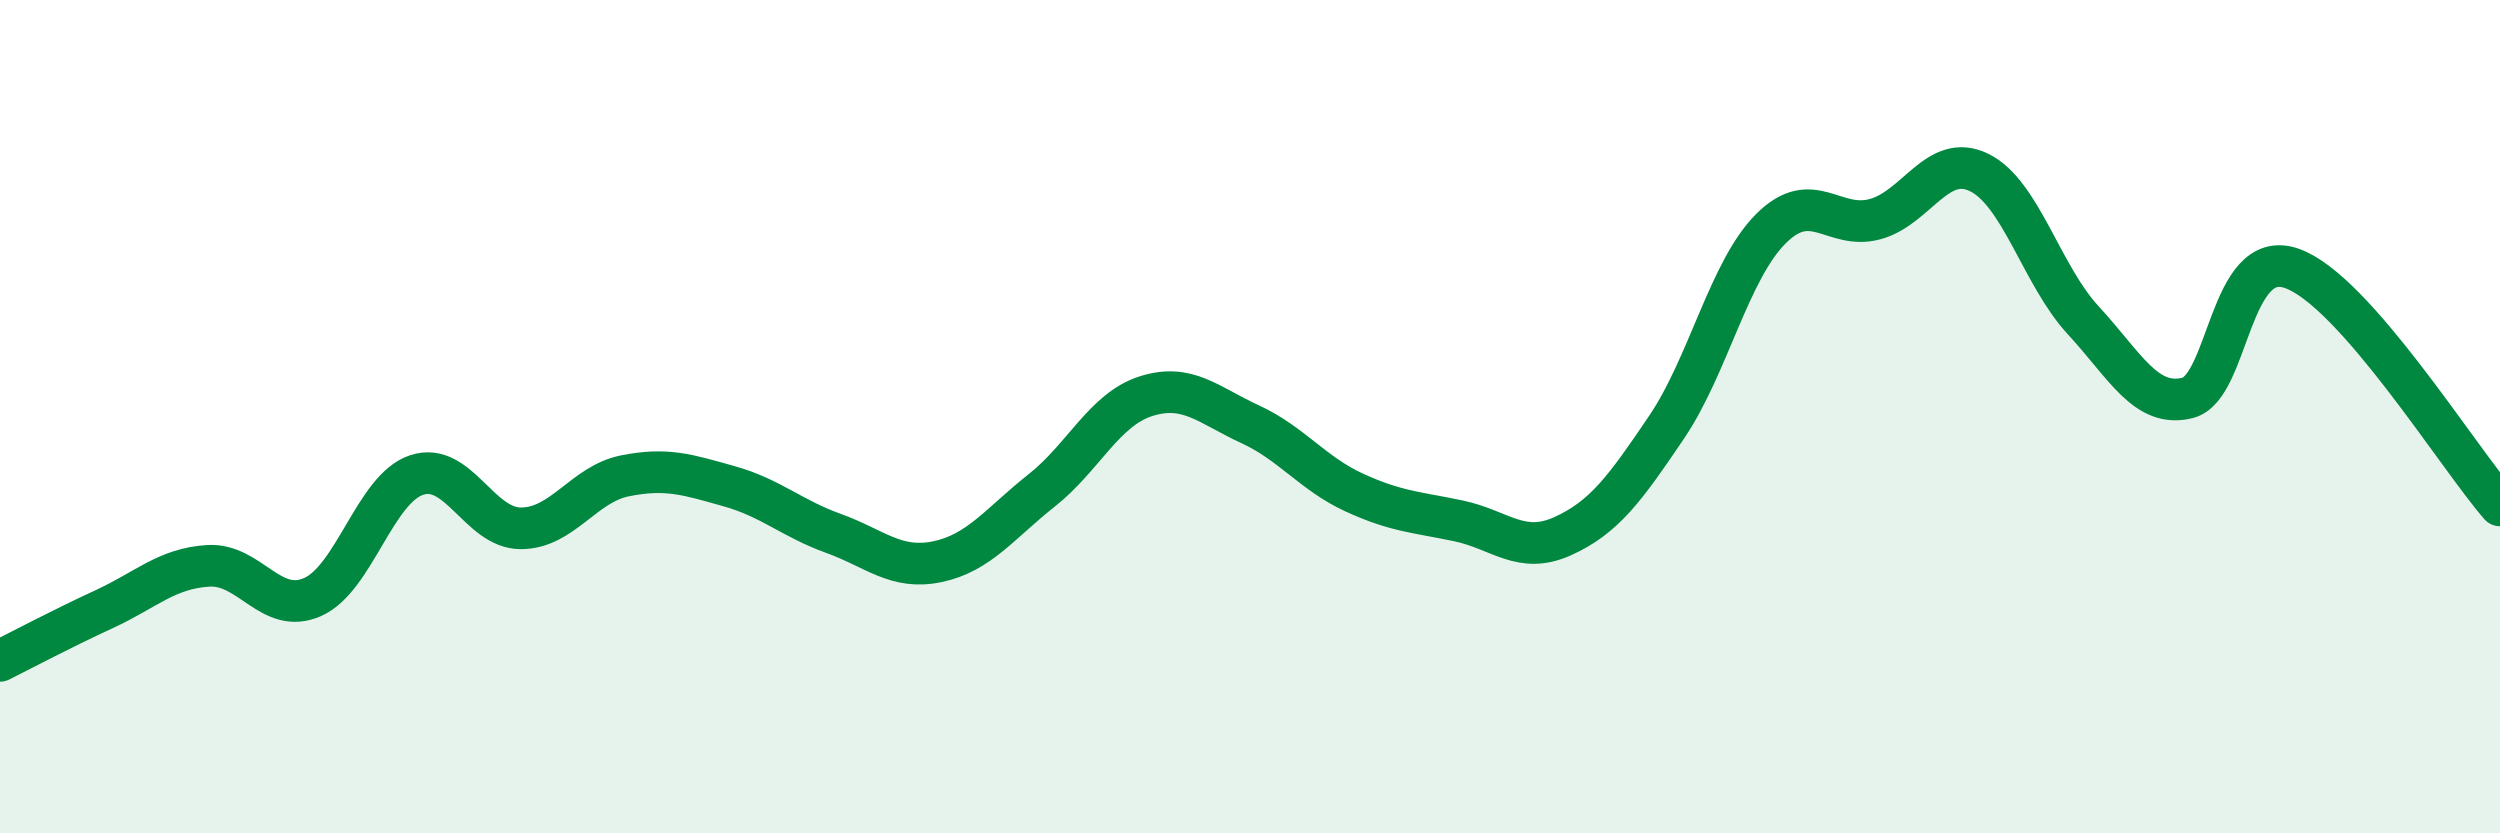
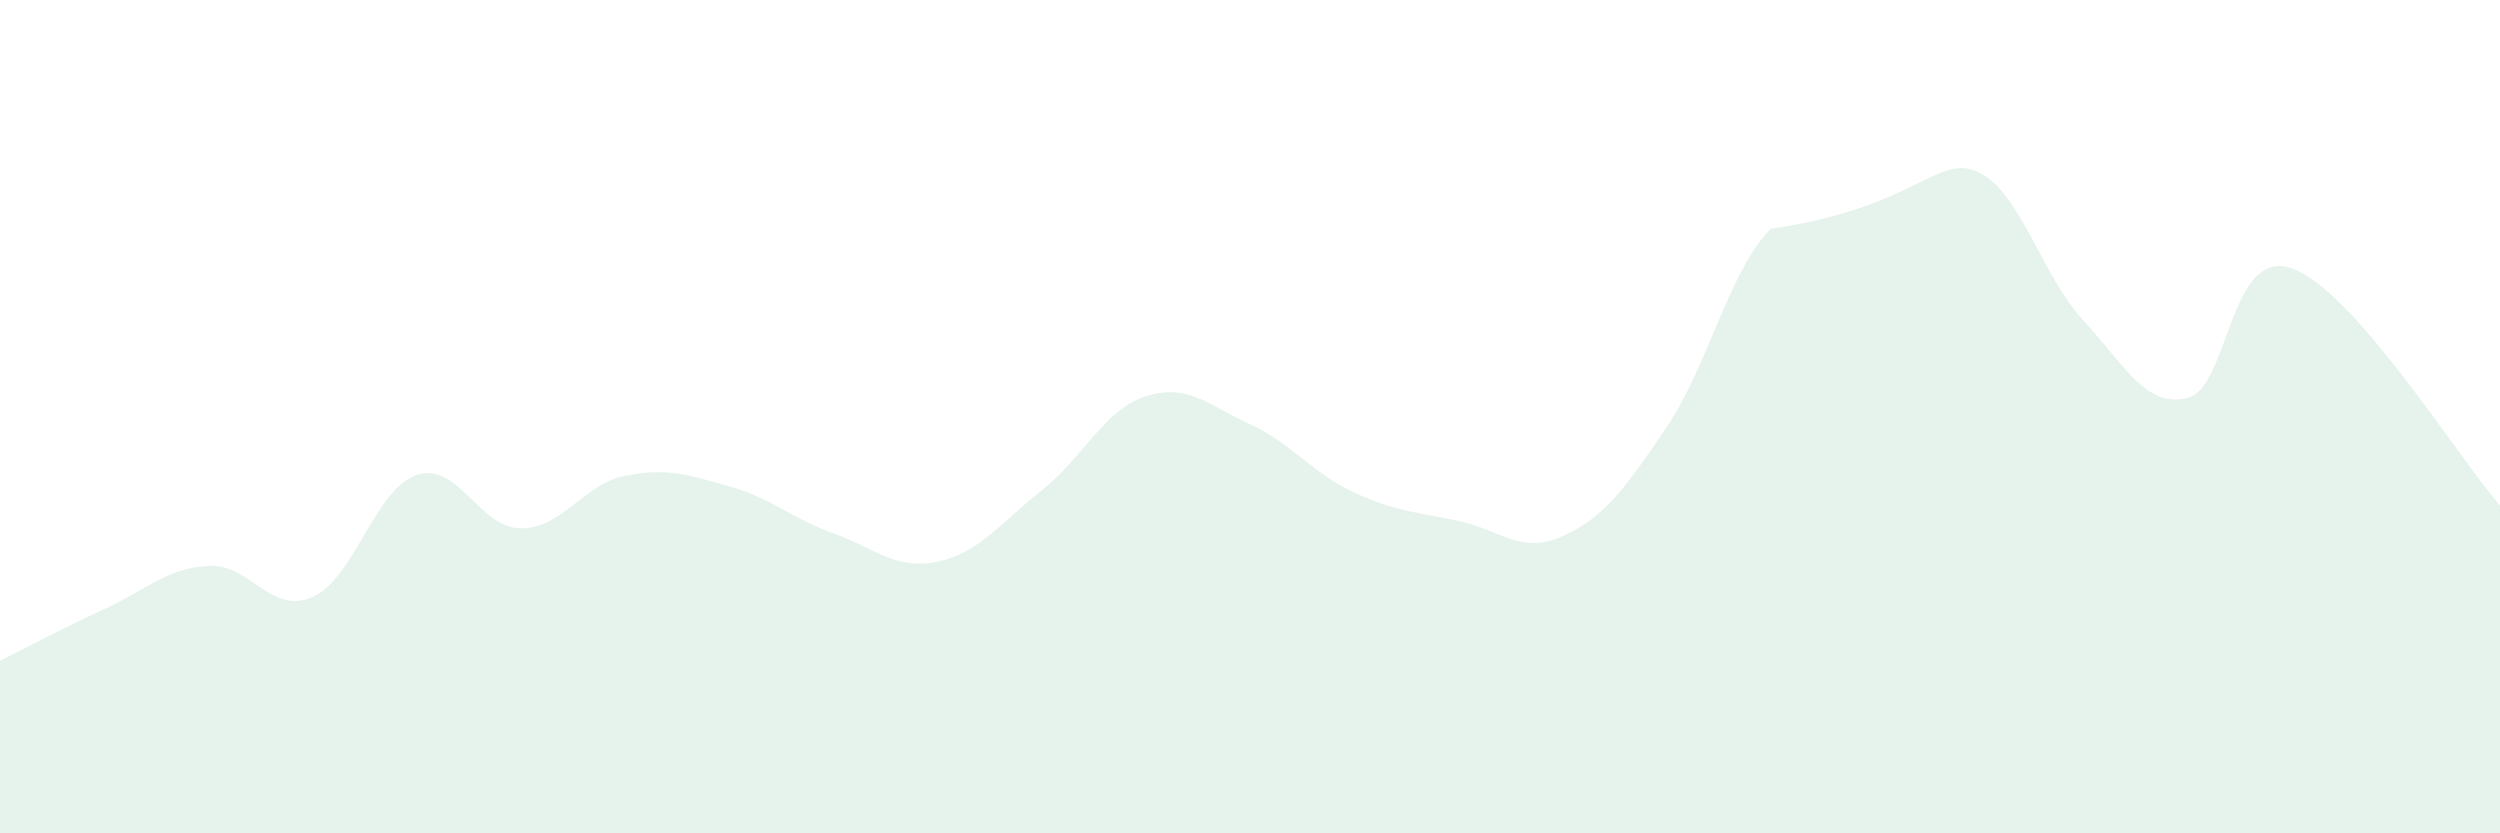
<svg xmlns="http://www.w3.org/2000/svg" width="60" height="20" viewBox="0 0 60 20">
-   <path d="M 0,15.86 C 0.5,15.61 1.5,15.08 2.5,14.62 C 3.5,14.16 4,13.64 5,13.58 C 6,13.52 6.5,14.77 7.5,14.33 C 8.5,13.89 9,11.73 10,11.4 C 11,11.07 11.5,12.68 12.5,12.68 C 13.5,12.68 14,11.62 15,11.42 C 16,11.22 16.5,11.39 17.5,11.67 C 18.5,11.95 19,12.44 20,12.8 C 21,13.16 21.5,13.69 22.5,13.48 C 23.5,13.27 24,12.56 25,11.77 C 26,10.98 26.5,9.83 27.5,9.51 C 28.5,9.19 29,9.72 30,10.18 C 31,10.64 31.5,11.36 32.5,11.82 C 33.5,12.28 34,12.29 35,12.5 C 36,12.71 36.5,13.32 37.5,12.87 C 38.5,12.42 39,11.73 40,10.25 C 41,8.77 41.5,6.49 42.5,5.49 C 43.5,4.49 44,5.53 45,5.26 C 46,4.99 46.5,3.65 47.5,4.14 C 48.5,4.63 49,6.61 50,7.69 C 51,8.77 51.5,9.8 52.5,9.55 C 53.5,9.3 53.5,5.92 55,6.44 C 56.5,6.96 59,10.99 60,12.13L60 20L0 20Z" fill="#008740" opacity="0.1" stroke-linecap="round" stroke-linejoin="round" />
-   <path d="M 0,15.86 C 0.5,15.61 1.5,15.08 2.5,14.62 C 3.5,14.16 4,13.64 5,13.58 C 6,13.52 6.5,14.77 7.5,14.33 C 8.5,13.89 9,11.73 10,11.4 C 11,11.07 11.5,12.68 12.5,12.68 C 13.5,12.68 14,11.62 15,11.42 C 16,11.22 16.5,11.39 17.5,11.67 C 18.5,11.95 19,12.44 20,12.8 C 21,13.16 21.5,13.69 22.5,13.48 C 23.5,13.27 24,12.56 25,11.77 C 26,10.98 26.5,9.83 27.5,9.51 C 28.5,9.19 29,9.72 30,10.18 C 31,10.64 31.5,11.36 32.5,11.82 C 33.5,12.28 34,12.29 35,12.5 C 36,12.71 36.5,13.32 37.5,12.87 C 38.5,12.42 39,11.73 40,10.25 C 41,8.77 41.5,6.49 42.5,5.49 C 43.5,4.49 44,5.53 45,5.26 C 46,4.99 46.5,3.65 47.5,4.14 C 48.5,4.63 49,6.61 50,7.69 C 51,8.77 51.5,9.8 52.5,9.55 C 53.5,9.3 53.5,5.92 55,6.44 C 56.5,6.96 59,10.99 60,12.13" stroke="#008740" stroke-width="1" fill="none" stroke-linecap="round" stroke-linejoin="round" />
+   <path d="M 0,15.86 C 0.5,15.61 1.5,15.08 2.5,14.62 C 3.5,14.16 4,13.64 5,13.58 C 6,13.52 6.5,14.77 7.5,14.33 C 8.5,13.89 9,11.73 10,11.4 C 11,11.07 11.5,12.68 12.5,12.68 C 13.5,12.68 14,11.62 15,11.42 C 16,11.22 16.5,11.39 17.5,11.67 C 18.5,11.95 19,12.44 20,12.8 C 21,13.16 21.5,13.69 22.5,13.48 C 23.5,13.27 24,12.56 25,11.77 C 26,10.98 26.5,9.83 27.5,9.51 C 28.5,9.19 29,9.72 30,10.18 C 31,10.64 31.5,11.36 32.5,11.82 C 33.5,12.28 34,12.29 35,12.5 C 36,12.71 36.5,13.32 37.5,12.87 C 38.5,12.42 39,11.73 40,10.25 C 41,8.77 41.5,6.49 42.5,5.49 C 46,4.99 46.5,3.65 47.5,4.14 C 48.5,4.63 49,6.61 50,7.69 C 51,8.77 51.5,9.8 52.5,9.55 C 53.5,9.3 53.5,5.92 55,6.44 C 56.5,6.96 59,10.99 60,12.13L60 20L0 20Z" fill="#008740" opacity="0.1" stroke-linecap="round" stroke-linejoin="round" />
</svg>